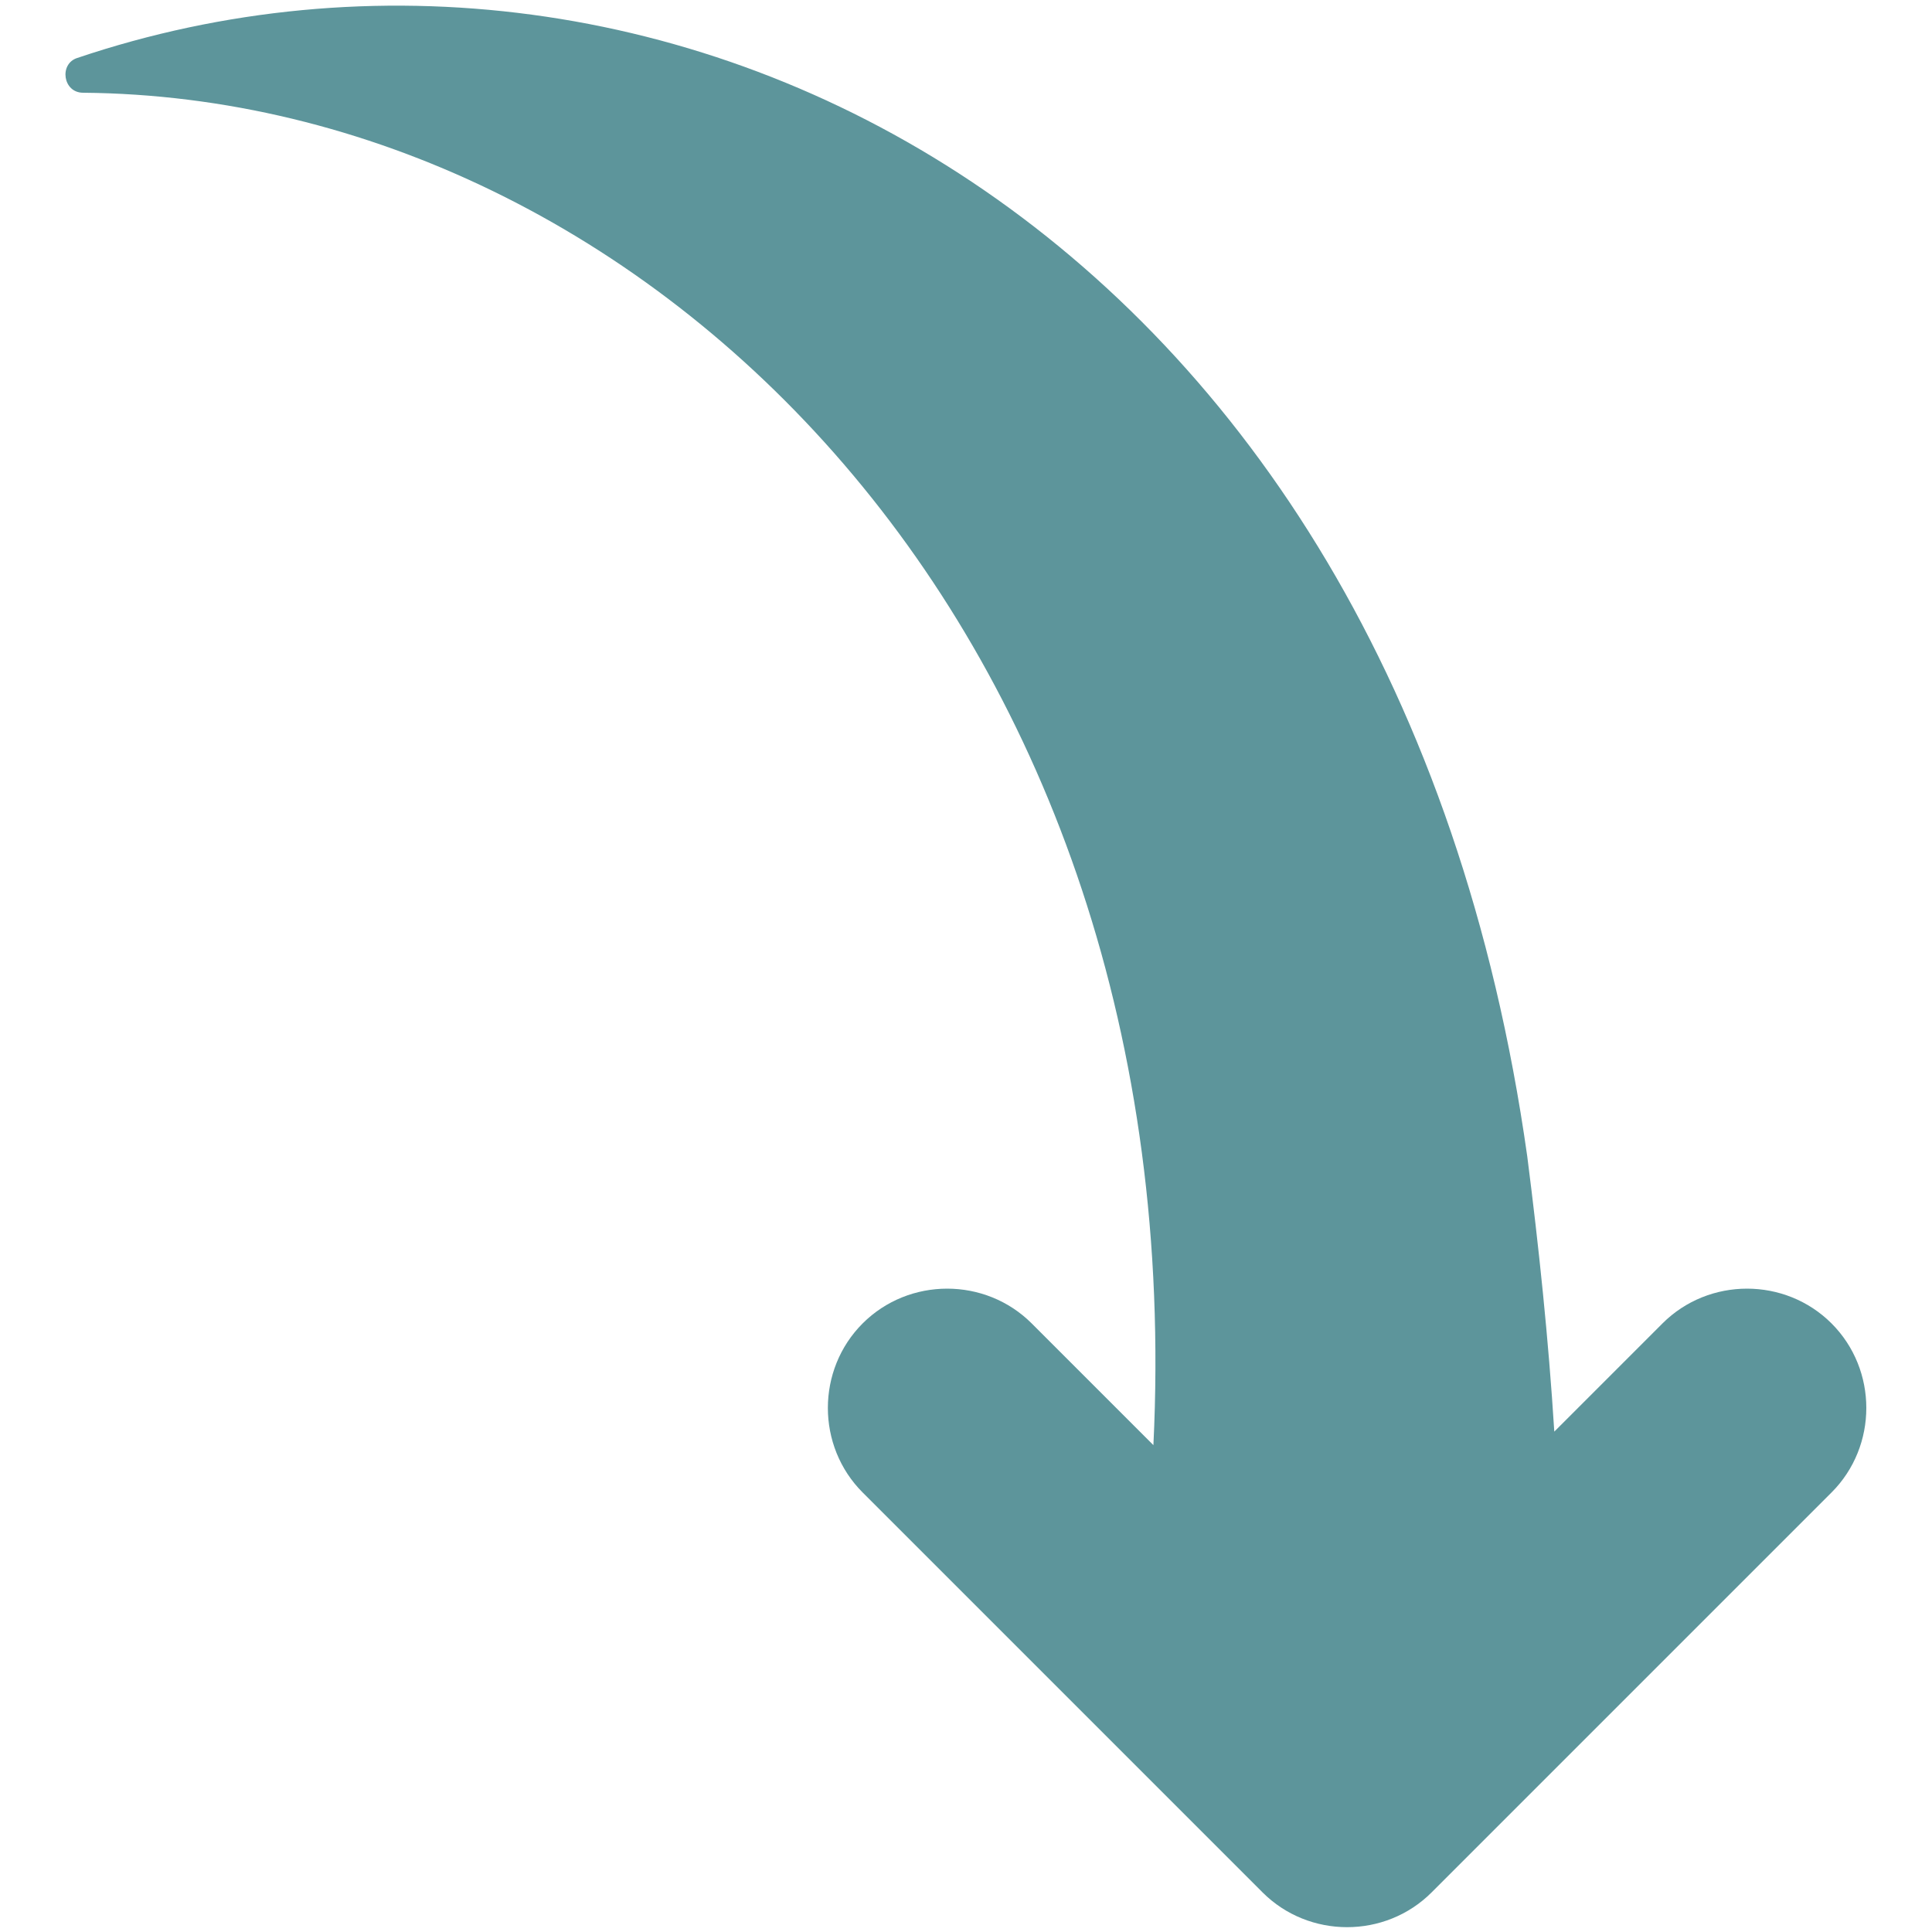
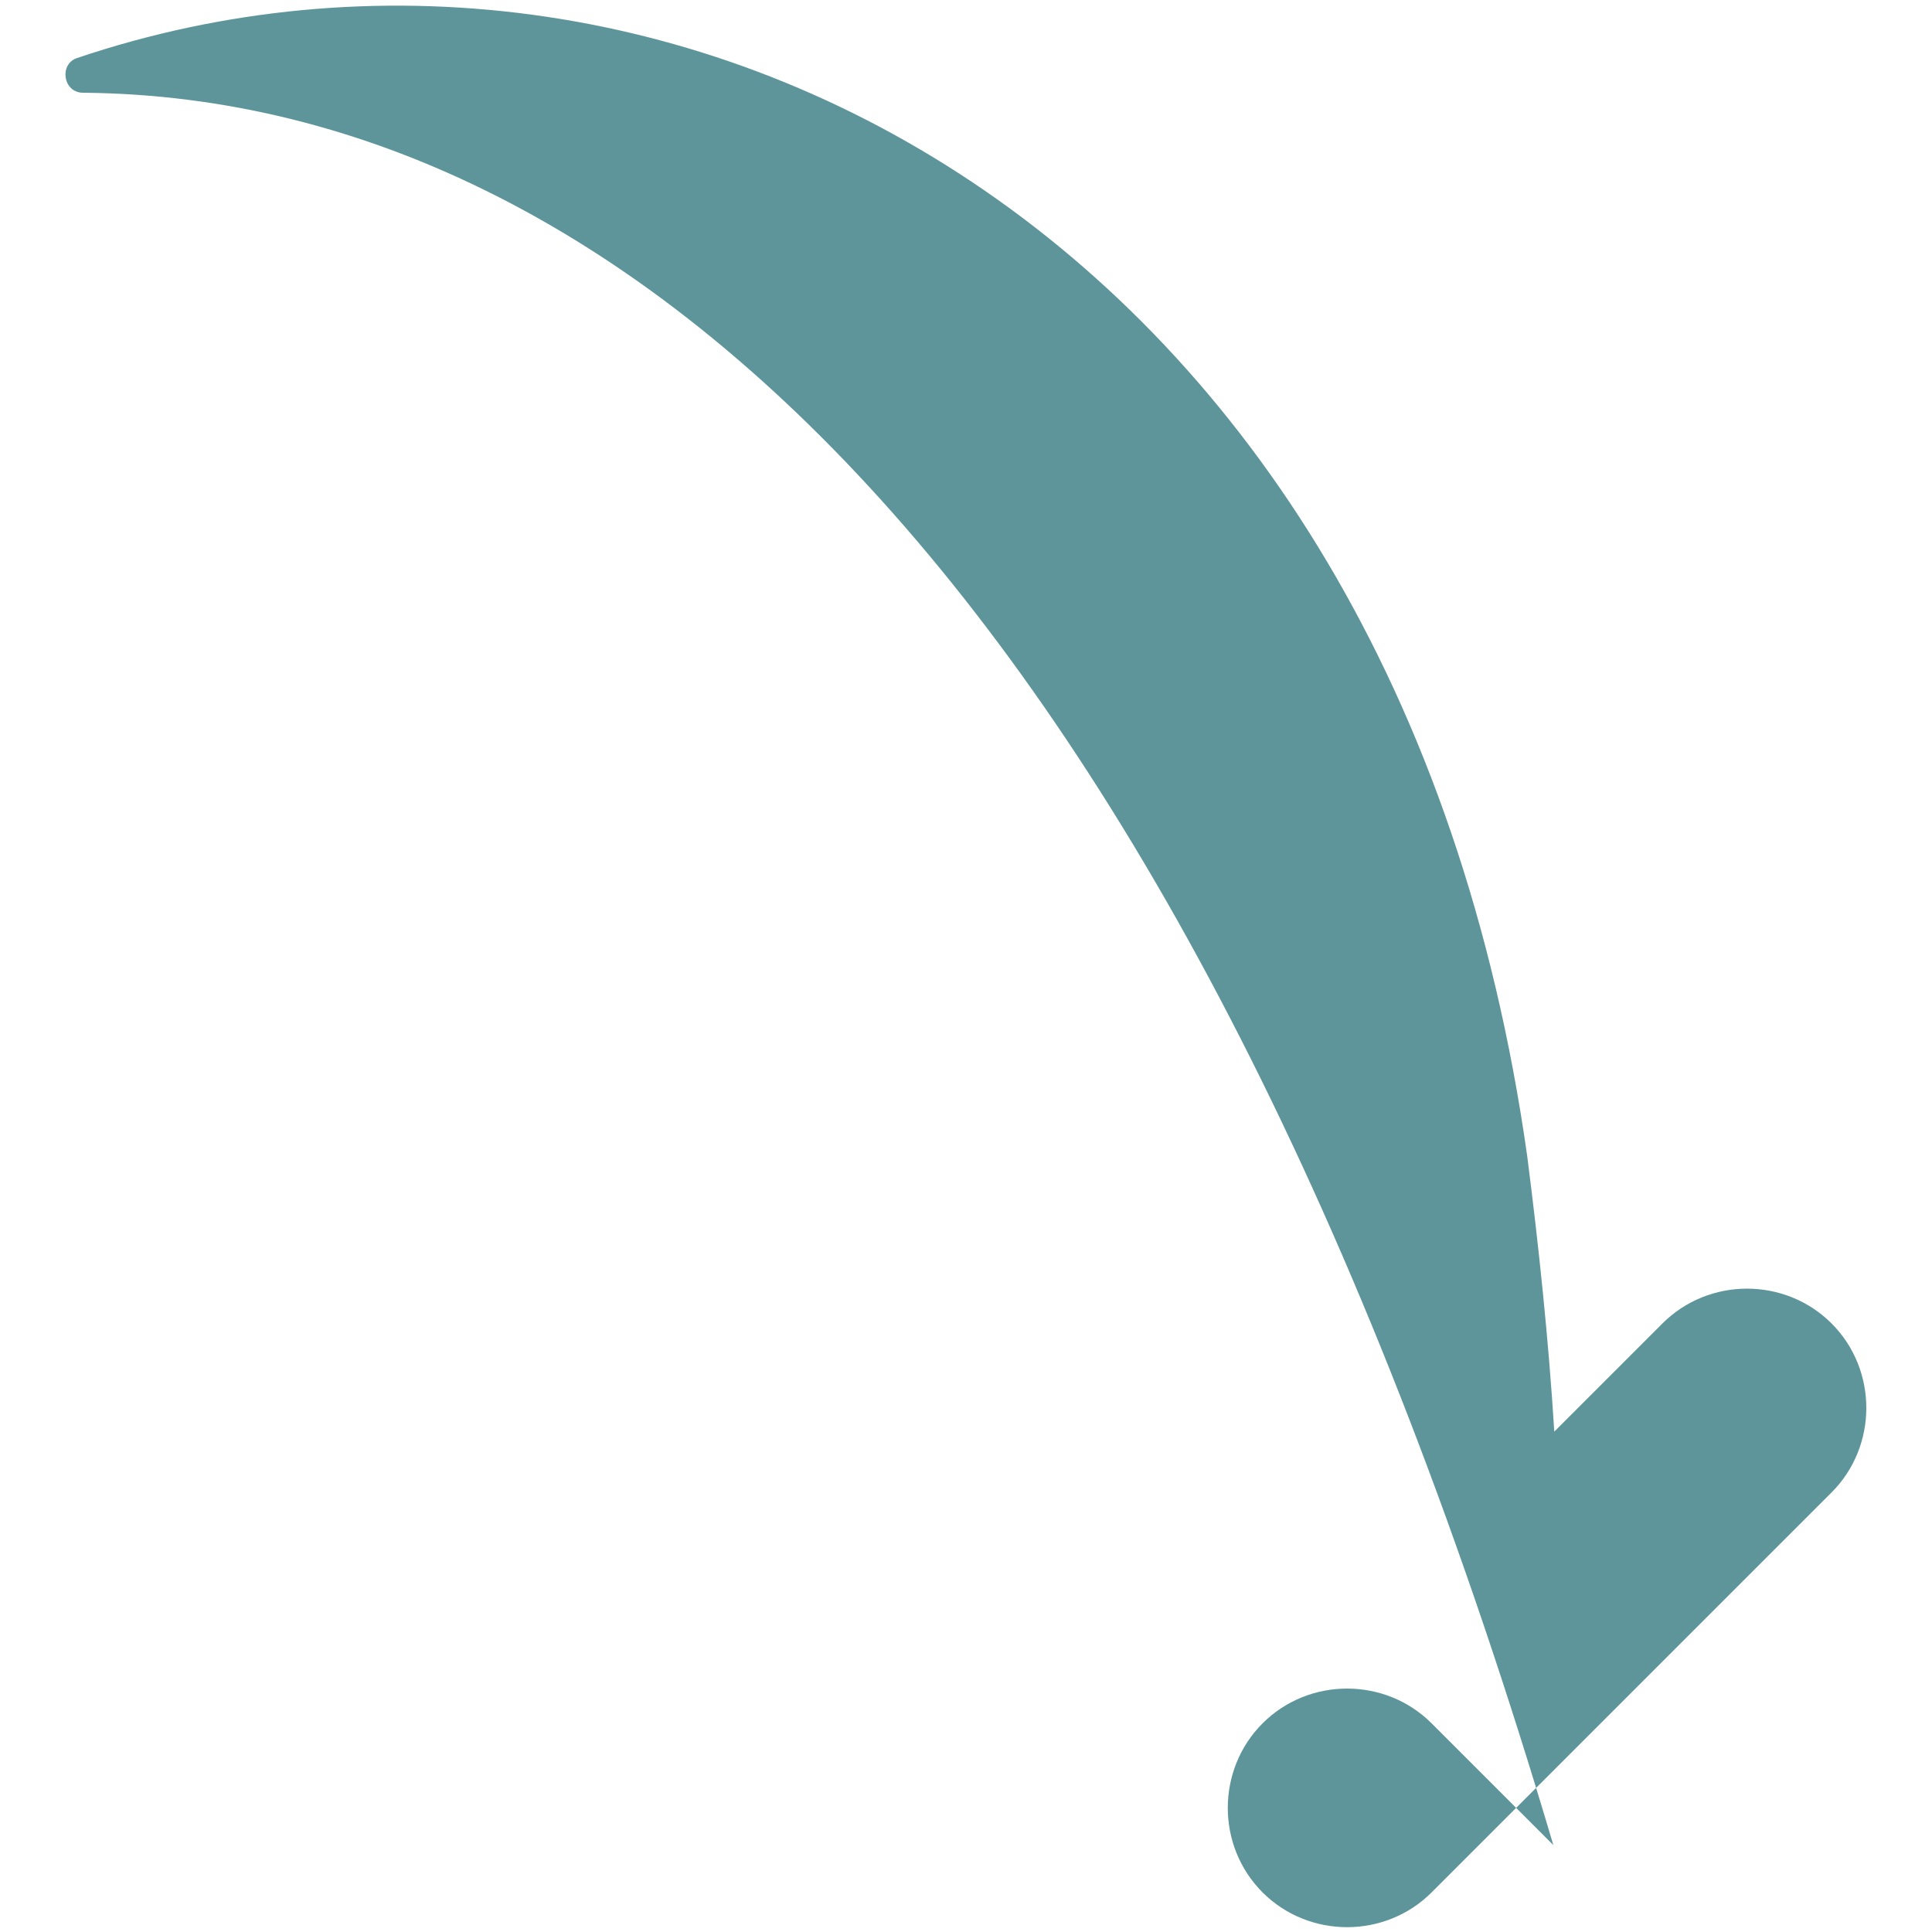
<svg xmlns="http://www.w3.org/2000/svg" version="1.1" id="Layer_1" x="0px" y="0px" viewBox="0 0 200 200" style="enable-background:new 0 0 200 200;" xml:space="preserve">
  <style type="text/css"> .st0{fill:#5D959B;} </style>
-   <path id="XMLID_956_" class="st0" d="M130.7,195.9l-41.4-41.4c-4.8-4.8-4.8-12.7,0-17.5c4.8-4.8,12.7-4.8,17.5,0l12.6,12.6 C123.5,65,66.8,10.1,8.6,9.6c-2.1,0-2.5-3-0.6-3.6c60.5-20.4,136.4,16.7,150.1,113.7c1.2,9.4,2.2,18.9,2.8,28.5l11.2-11.2 c4.8-4.8,12.7-4.8,17.5,0c4.8,4.8,4.8,12.7,0,17.5l-41.4,41.4C143.4,200.7,135.5,200.7,130.7,195.9L130.7,195.9z" />
+   <path id="XMLID_956_" class="st0" d="M130.7,195.9c-4.8-4.8-4.8-12.7,0-17.5c4.8-4.8,12.7-4.8,17.5,0l12.6,12.6 C123.5,65,66.8,10.1,8.6,9.6c-2.1,0-2.5-3-0.6-3.6c60.5-20.4,136.4,16.7,150.1,113.7c1.2,9.4,2.2,18.9,2.8,28.5l11.2-11.2 c4.8-4.8,12.7-4.8,17.5,0c4.8,4.8,4.8,12.7,0,17.5l-41.4,41.4C143.4,200.7,135.5,200.7,130.7,195.9L130.7,195.9z" />
</svg>